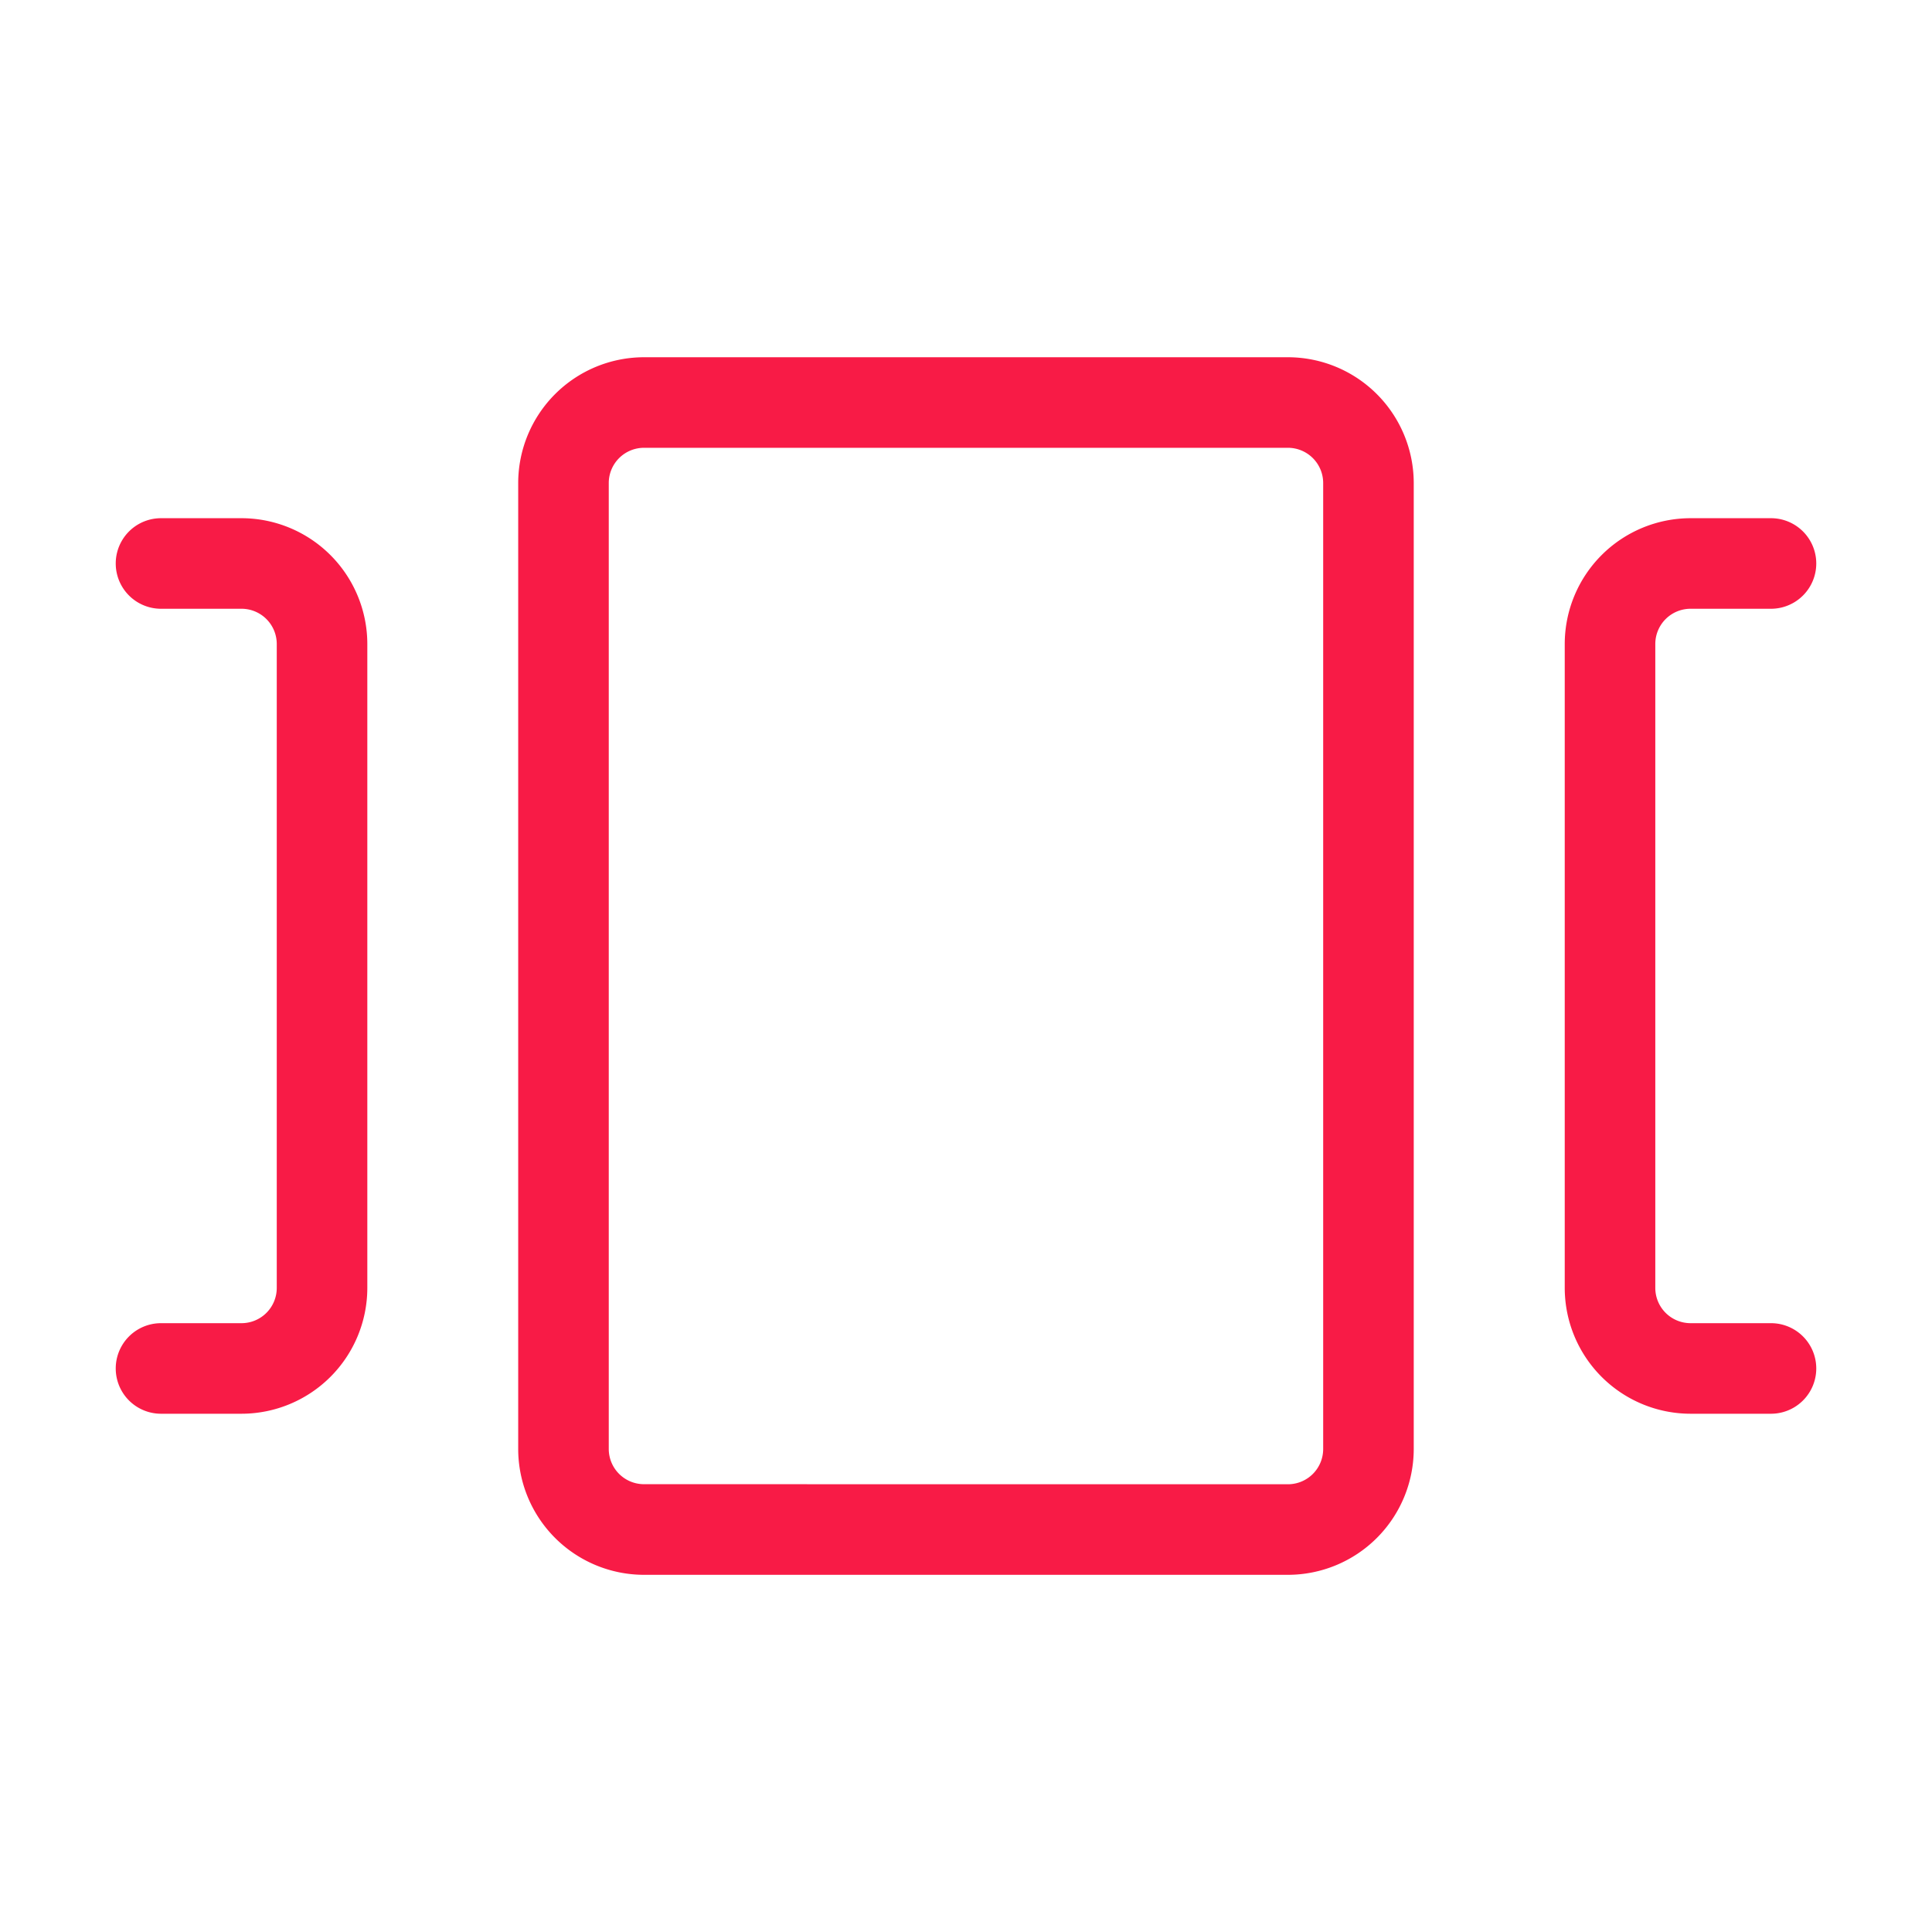
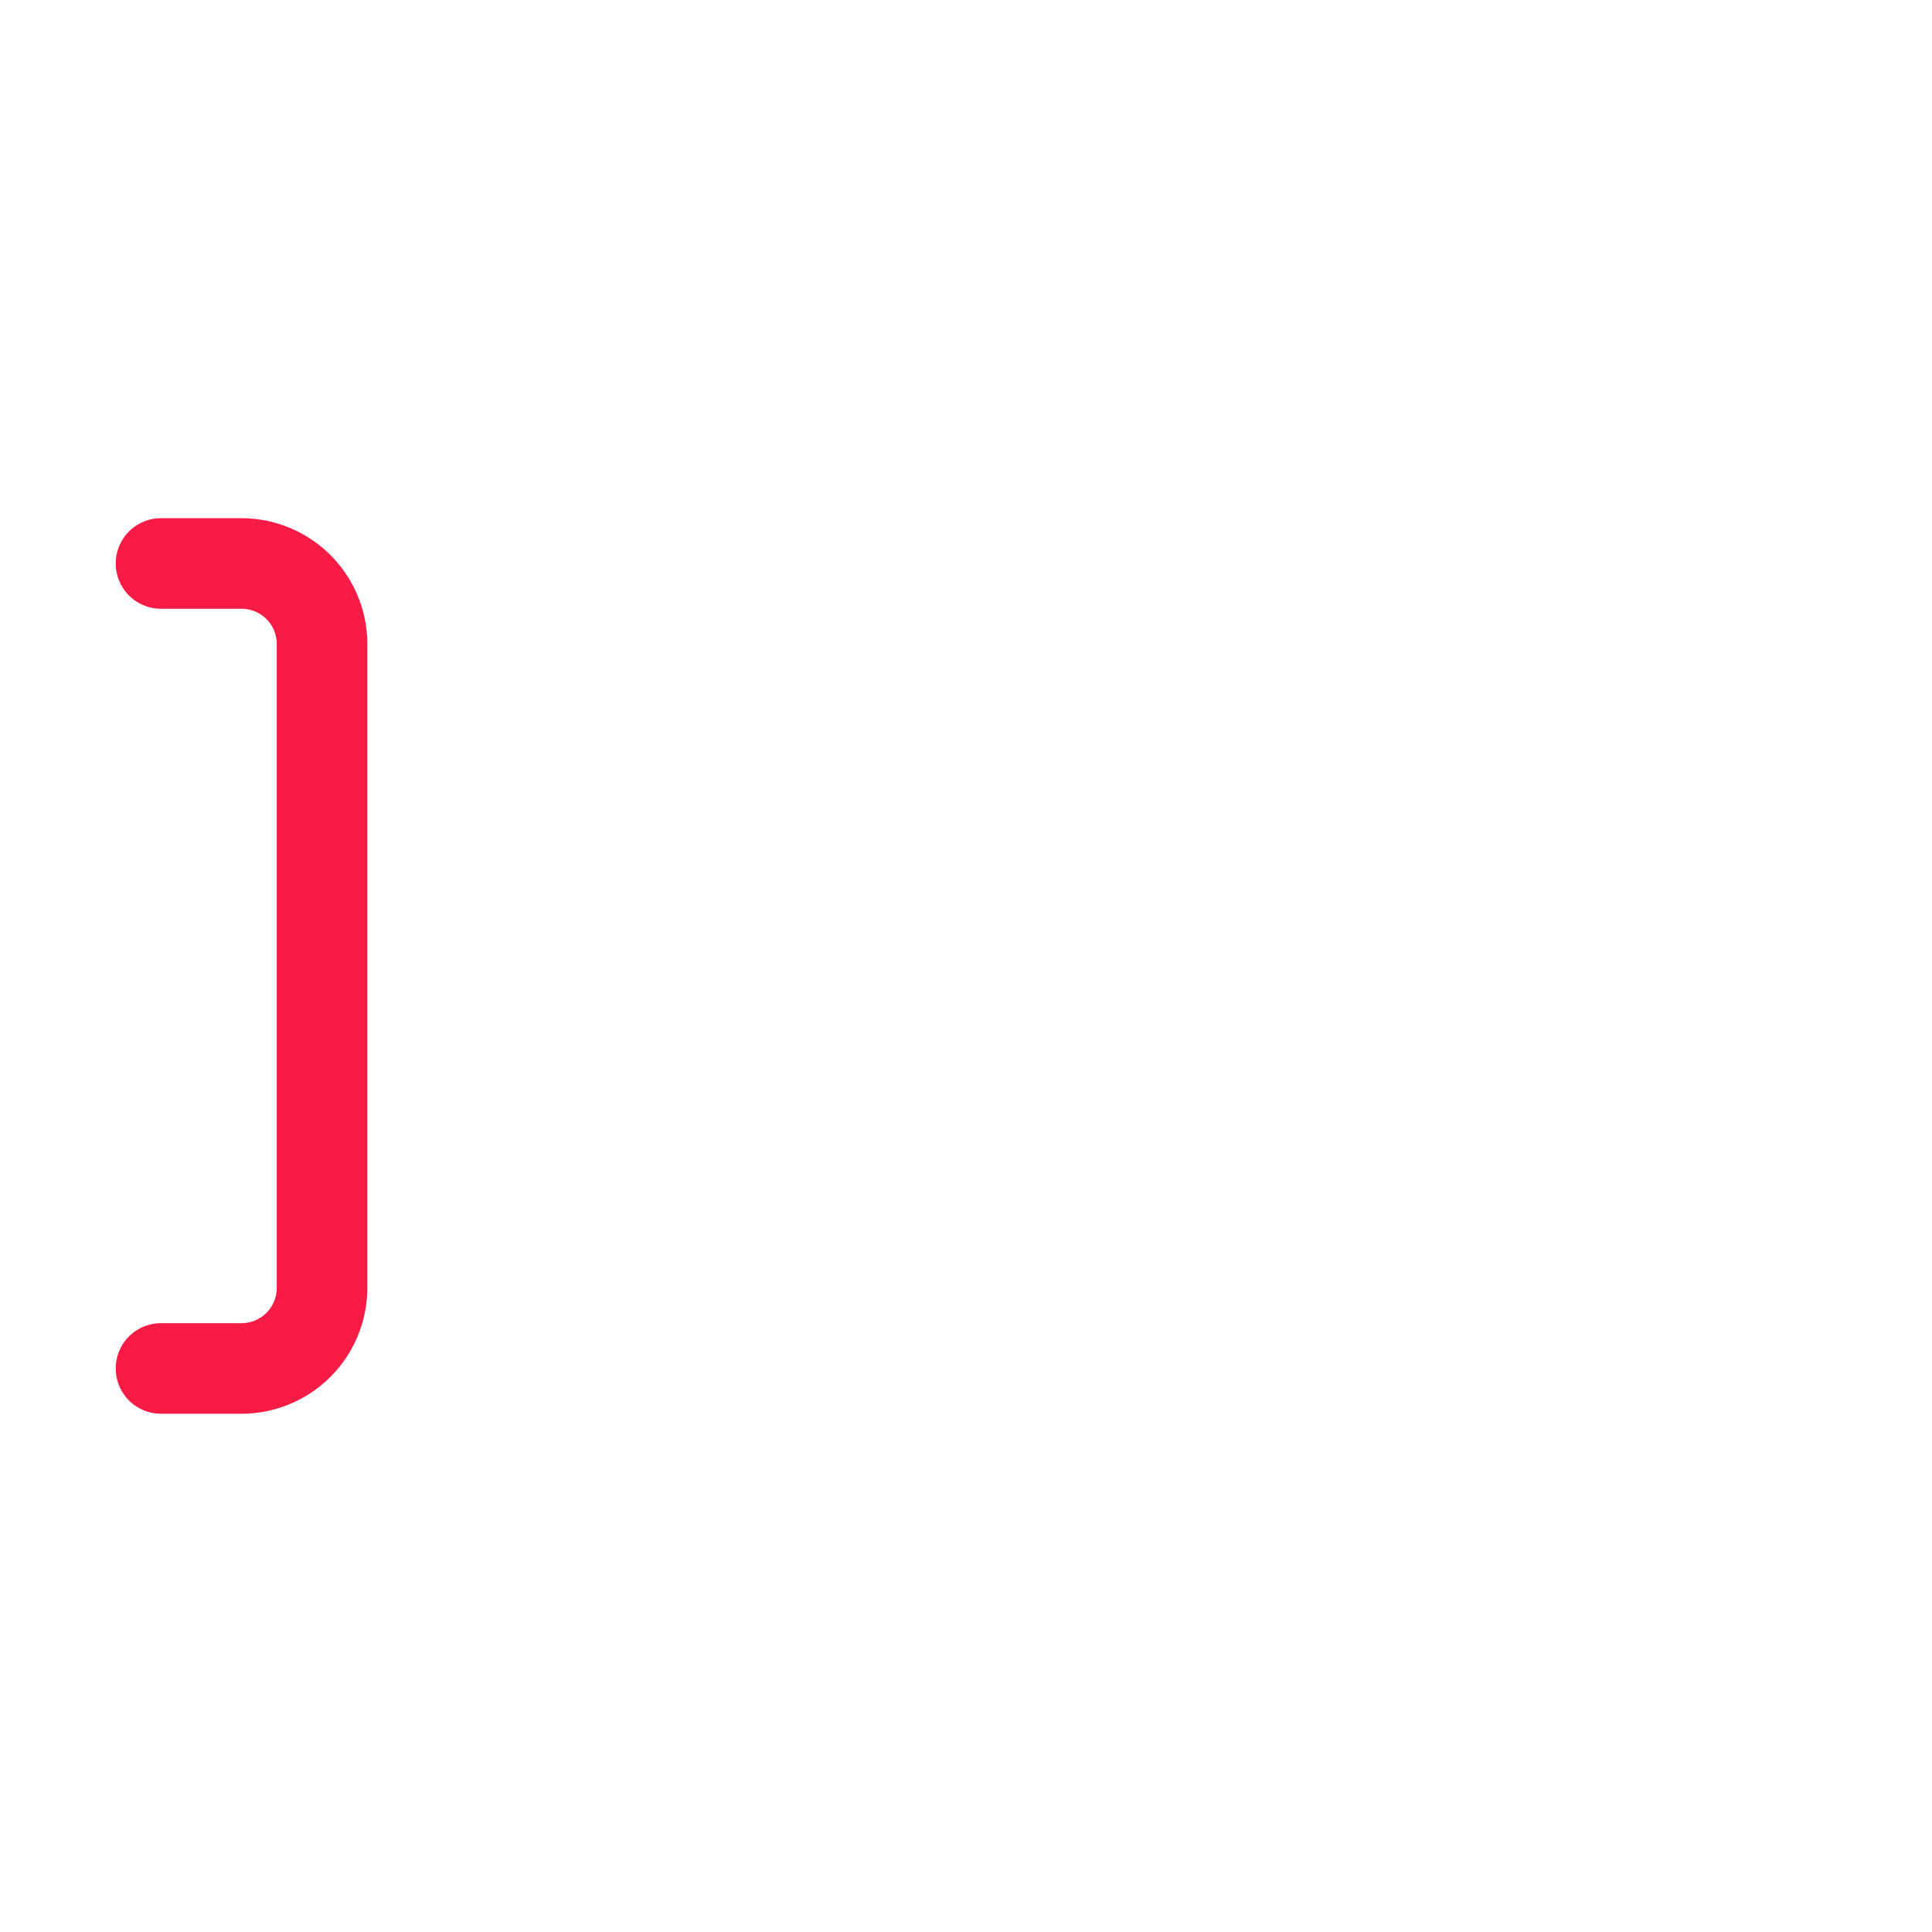
<svg xmlns="http://www.w3.org/2000/svg" id="グループ_4671" data-name="グループ 4671" width="32" height="32" viewBox="0 0 32 32">
-   <path id="パス_3723" data-name="パス 3723" d="M0,0H32V32H0Z" fill="none" />
-   <path id="パス_3724" data-name="パス 3724" d="M8.333,4.25H19a2.086,2.086,0,0,1,2.083,2.083v16A2.086,2.086,0,0,1,19,24.417H8.333A2.086,2.086,0,0,1,6.25,22.333v-16A2.086,2.086,0,0,1,8.333,4.25ZM19,22.917a.584.584,0,0,0,.583-.583v-16A.584.584,0,0,0,19,5.75H8.333a.584.584,0,0,0-.583.583v16a.584.584,0,0,0,.583.583Z" transform="translate(2.333 1.667)" fill="#f81b46" />
-   <path id="パス_3725" data-name="パス 3725" d="M22.667,21.083H21.333A2.086,2.086,0,0,1,19.25,19V8.333A2.086,2.086,0,0,1,21.333,6.25h1.333a.75.75,0,0,1,0,1.5H21.333a.584.584,0,0,0-.583.583V19a.584.584,0,0,0,.583.583h1.333a.75.75,0,0,1,0,1.5Z" transform="translate(6.667 2.333)" fill="#f81b46" />
+   <path id="パス_3723" data-name="パス 3723" d="M0,0H32V32H0" fill="none" />
  <path id="パス_3726" data-name="パス 3726" d="M3.333,21.083H2a.75.75,0,1,1,0-1.5H3.333A.584.584,0,0,0,3.917,19V8.333a.584.584,0,0,0-.583-.583H2a.75.75,0,1,1,0-1.5H3.333A2.086,2.086,0,0,1,5.417,8.333V19A2.086,2.086,0,0,1,3.333,21.083Z" transform="translate(0.667 2.333)" fill="#f81b46" />
</svg>